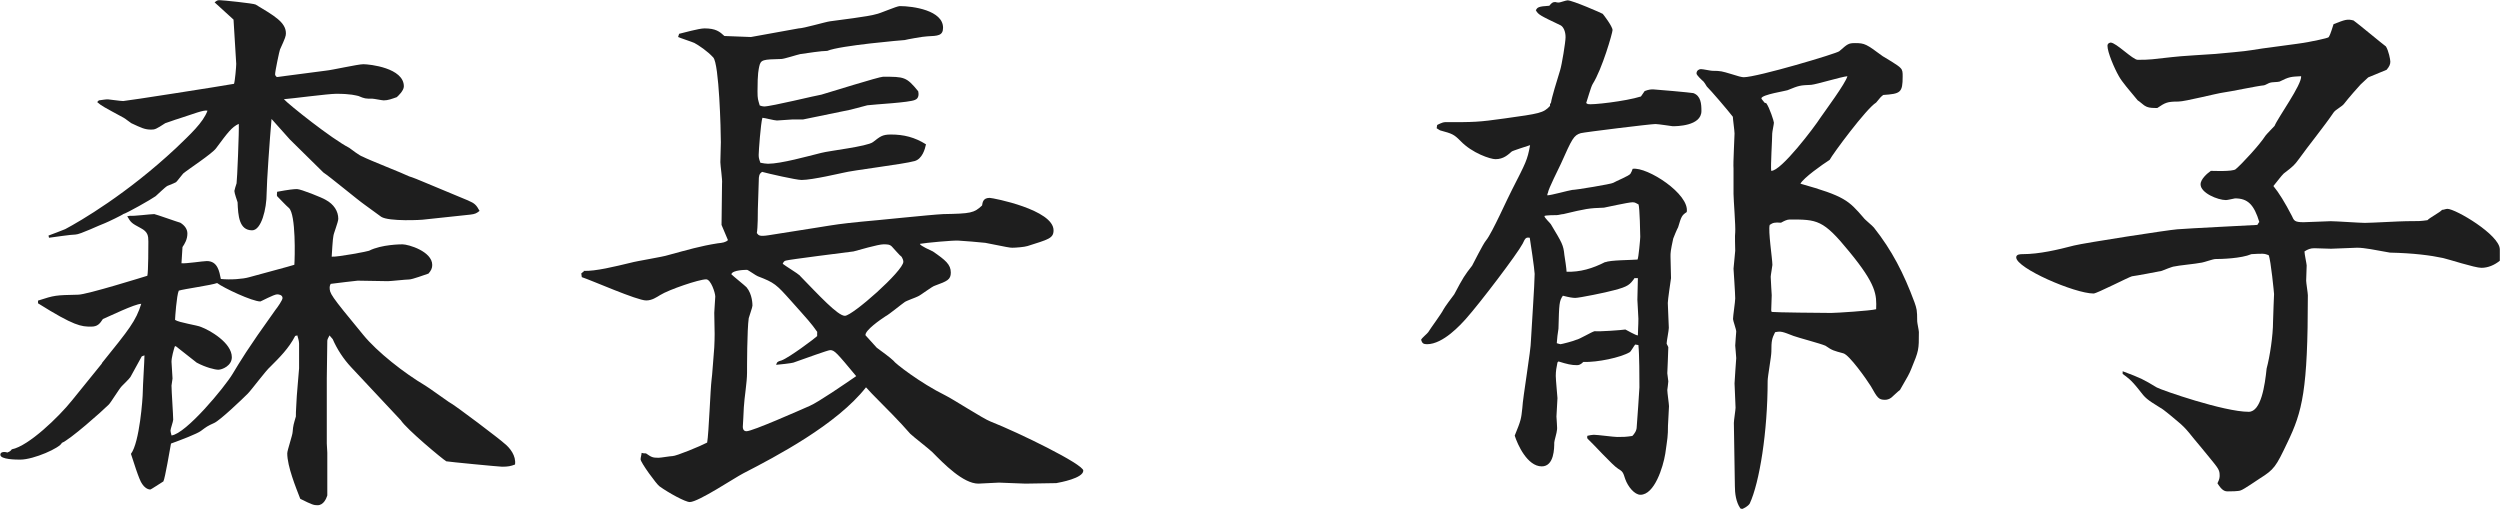
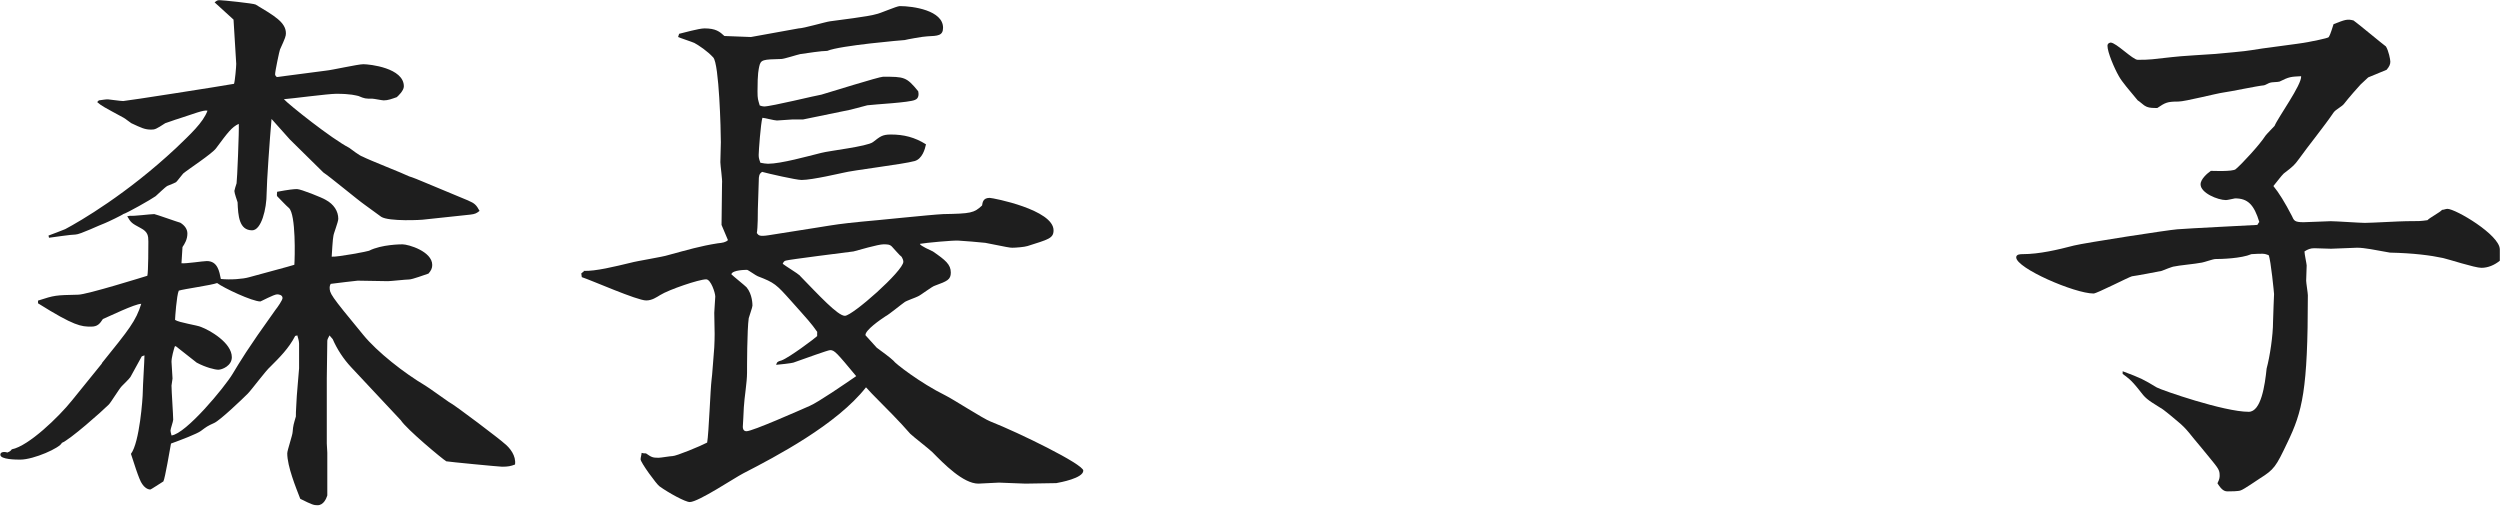
<svg xmlns="http://www.w3.org/2000/svg" id="_レイヤー_2" viewBox="0 0 147.95 30.11">
  <defs>
    <style>.cls-1{fill:#1e1e1e;}</style>
  </defs>
  <g id="_レイヤー_1-2">
    <path class="cls-1" d="M6.02,21.5c1.63-2.02,2.02-2.5,2.34-3.52-.38,0-1.95.77-2.27.9-.19.29-.32.45-.7.45-.58,0-.99-.03-3.14-1.38v-.16c.99-.32,1.02-.32,2.37-.35.51,0,3.9-1.06,4.1-1.12.06-.22.06-1.82.06-2.02,0-.35-.03-.58-.45-.8-.54-.29-.58-.32-.8-.7l.16-.03c.22.03,1.22-.1,1.44-.1.06,0,1.5.51,1.54.51.26.16.42.38.42.64,0,.35-.16.61-.29.8l-.06.96c.26.03,1.28-.13,1.5-.13.64,0,.74.61.83,1.06.58.06,1.31,0,1.66-.1.45-.13,2.5-.67,2.69-.74.03-.38.1-2.98-.32-3.36-.19-.16-.48-.48-.7-.7-.03-.06,0-.16,0-.26.7-.13.99-.16,1.18-.16.22,0,1.5.51,1.7.64.48.26.74.67.74,1.12,0,.19-.29.9-.29,1.02-.03.06-.1,1.15-.1,1.22.35.03,2.18-.32,2.21-.35.74-.38,1.92-.38,1.98-.38.35,0,1.76.42,1.76,1.22,0,.19-.06.32-.22.51-.19.06-.96.35-1.15.35s-1.09.1-1.25.1c-.22,0-1.66-.03-1.79-.03-.32.03-1.12.13-1.6.19-.03.06-.06.13-.06.19,0,.38,0,.42,1.98,2.82.83,1.02,2.43,2.27,3.68,3.01.22.13,1.18.83,1.38.96.38.19,3.14,2.3,3.26,2.43.38.29.74.77.67,1.28-.26.1-.42.13-.77.13-.16,0-3.17-.29-3.3-.32-.22-.13-2.34-1.89-2.69-2.43-.06-.06-.35-.38-2.94-3.14-.45-.48-.83-1.06-1.09-1.66l-.19-.22c-.06.13-.13.22-.13.32,0,.35-.03,1.89-.03,2.21v3.87c0,.1.03.48.03.54v2.53c-.06.19-.22.58-.58.58-.22,0-.32-.03-1.02-.38-.26-.67-.77-1.92-.77-2.69,0-.19.32-1.09.32-1.28.03-.38.06-.45.19-.9,0-.03,0-.42.03-.77,0-.32.16-1.98.16-2.08v-1.47c0-.19-.1-.42-.1-.48l-.13.03c-.38.74-.93,1.28-1.47,1.82-.26.22-1.12,1.38-1.34,1.6-.35.35-1.63,1.57-1.98,1.73-.42.19-.45.22-.8.48-.22.16-1.12.51-1.76.74-.06.32-.35,2.05-.45,2.24-.16.1-.74.48-.77.48-.19,0-.38-.16-.48-.32-.19-.22-.58-1.54-.67-1.79.51-.67.7-3.3.7-3.65s.1-1.86.1-2.18l-.16.06c-.1.19-.58,1.06-.67,1.22-.06.1-.45.48-.51.54-.16.16-.64.96-.77,1.09-.42.42-2.3,2.08-2.78,2.27-.1.29-1.66.99-2.46.99-.22,0-1.18,0-1.18-.29,0-.22.35-.16.42-.13.13-.06.16-.06.26-.19.99-.19,2.78-1.92,3.55-2.88l1.79-2.21ZM27.71,11.87c.38.16.48.26.67.61-.16.13-.26.19-.54.22l-2.72.29c-.13.03-2.11.13-2.56-.16-.1-.06-.64-.48-.96-.7-.42-.29-2.11-1.7-2.46-1.92l-1.98-1.95-1.09-1.22c-.1,1.09-.29,3.81-.29,4.38,0,.96-.32,2.21-.86,2.21-.77,0-.83-.86-.86-1.66-.03-.1-.19-.54-.19-.67,0-.03.1-.38.13-.45.03-.1.16-3.2.13-3.52-.42.19-.67.54-1.34,1.44-.22.32-1.7,1.28-1.95,1.5-.06.06-.35.45-.42.51-.1.06-.13.06-.51.22-.13.06-.61.54-.7.61-.26.19-1.73,1.02-1.92,1.06,0,.03-.93.48-1.09.54-.29.1-1.47.67-1.73.67s-1.34.16-1.57.19l-.03-.13c.16-.06.86-.32.99-.38.9-.48,3.65-2.08,6.56-4.8.83-.8,1.6-1.5,1.86-2.21-.22-.06-.83.19-1.73.48-.13.03-.74.26-.77.26-.54.35-.61.38-.83.38-.38,0-.58-.1-1.18-.38-.06-.03-.38-.29-.45-.32-1.18-.64-1.31-.7-1.57-.93l.1-.1c.26-.03.35-.06.54-.06.06,0,.74.1.9.1s5.92-.9,6.56-1.02c.06-.19.13-1.02.13-1.18,0-.03-.16-2.53-.16-2.62l-1.12-1.02c.13-.1.16-.13.29-.13.19,0,2.02.19,2.14.26,1.12.67,1.79,1.06,1.79,1.7,0,.16-.03.26-.35.96-.03.06-.29,1.28-.29,1.47,0,.06.06.13.1.16l2.91-.38c.35-.03,1.89-.38,2.21-.38.38,0,2.4.22,2.4,1.31,0,.26-.35.58-.42.64-.29.1-.51.19-.77.19-.1,0-.58-.1-.67-.1-.42,0-.45,0-.83-.16-.16-.03-.42-.13-1.31-.13-.48,0-2.66.29-3.1.32.29.32,2.82,2.34,3.87,2.88.13.1.64.48.77.51.42.22,2.4.99,2.78,1.18.13.03.7.26.83.32l2.69,1.12ZM10.4,20.48l-.06.03c-.06.19-.19.64-.19.9,0,.03.06.96.06.99,0,.06-.06.35-.06.42,0,.32.1,1.73.1,2.02,0,.1-.16.54-.16.64q0,.06.06.29c.86-.1,3.14-2.85,3.62-3.65.45-.74.83-1.41,2.53-3.78.13-.16.42-.58.42-.7,0-.19-.22-.22-.32-.22-.19,0-.96.42-.99.42-.48,0-2.18-.8-2.56-1.09-.35.13-1.95.35-2.27.45-.13.29-.22,1.63-.22,1.73.22.16,1.34.32,1.54.42.51.19,1.82.93,1.82,1.79,0,.51-.58.74-.8.74-.19,0-.74-.13-1.28-.42l-1.22-.96Z" />
    <path class="cls-1" d="M34.54,16.03c.7.03,1.86-.26,2.78-.48.35-.1,1.92-.35,2.21-.45,1.18-.32,1.92-.54,2.94-.7.29-.03.48-.06.61-.19l-.38-.9.03-2.46c.03-.19-.1-1.06-.1-1.25,0-.1.03-1.09.03-1.18,0-.7-.1-4.64-.45-5.02-.35-.38-.83-.7-1.12-.86-.13-.06-.83-.29-.96-.35l.06-.19c.26-.06,1.18-.32,1.5-.32.67,0,.9.19,1.18.45l1.57.06,2.82-.51c.29,0,1.57-.38,1.86-.42.42-.06,2.34-.29,2.72-.42.22-.03,1.22-.48,1.41-.48.8,0,2.56.26,2.56,1.28,0,.48-.32.48-.93.51-.22,0-1.25.19-1.34.22-.06,0-3.84.32-4.58.64-.35,0-1.18.13-1.6.19-.16.03-.96.29-1.12.29-1.09.03-1.22.03-1.31.45-.03.19-.1.32-.1,1.47,0,.45.03.48.13.83.06.03.19.06.26.06.42,0,3.14-.67,3.39-.7.45-.13,3.42-1.06,3.65-1.06,1.25,0,1.38,0,2.08.86.03.13.06.42-.19.51-.32.16-2.37.26-2.82.32l-.99.26-2.82.58h-.64c-.13,0-.77.06-.9.06-.16,0-.74-.16-.86-.16-.1.32-.22,1.98-.22,2.18,0,.13,0,.22.1.48.13.03.35.06.45.06.77,0,2.37-.45,3.14-.64.48-.13,2.72-.38,3.07-.64.42-.32.54-.45,1.06-.45.77,0,1.41.16,2.08.58-.06.29-.22.86-.67.99-.67.19-3.65.54-4.26.7-.03,0-1.79.42-2.43.42-.32,0-1.98-.38-2.34-.48-.13.1-.16.13-.19.35,0,.32-.06,1.57-.06,1.86,0,.22,0,1.09-.06,1.41.1.13.13.22.7.13l2.85-.45c1.18-.19,1.34-.22,2.62-.35.77-.06,4.16-.42,4.86-.45,1.63-.03,1.82-.06,2.3-.51.03-.19.06-.45.45-.45.19,0,3.78.7,3.78,1.92,0,.48-.32.54-1.54.93-.19.06-.7.1-.9.1-.16,0-.29-.03-1.6-.29-.22-.03-1.47-.13-1.57-.13-.29-.03-1.98.13-2.3.19.03.13.64.38.77.45.74.51,1.06.77,1.06,1.25,0,.42-.22.51-.93.77-.16.03-.86.58-1.02.64-.1.06-.7.26-.8.35-.19.13-.93.74-1.12.83-.29.19-1.22.83-1.18,1.12l.67.74c.22.16.8.58.99.77.06.13,1.57,1.31,3.07,2.05.45.22,2.24,1.38,2.66,1.54,1.7.67,5.5,2.53,5.5,2.91,0,.45-1.38.7-1.6.74-.29,0-1.66.03-1.82.03-.26,0-1.34-.06-1.57-.06-.19,0-1.06.06-1.22.06-.9,0-2.05-1.18-2.72-1.86-.19-.19-1.15-.93-1.31-1.09-.67-.77-1.38-1.47-2.11-2.21-.13-.13-.16-.16-.51-.54-1.73,2.21-5.34,4.1-7.26,5.09-.51.26-2.66,1.7-3.17,1.7-.26,0-1.25-.54-1.79-.93-.16-.1-1.12-1.41-1.12-1.6,0-.1.06-.29.06-.38.1.03.16.03.26.03.32.22.38.26.74.26.13,0,.7-.1.83-.1.22,0,1.63-.58,2.05-.8.1-.58.19-3.17.26-3.71.03-.13.13-1.6.16-1.92.03-.67.03-.77,0-2.05,0-.16.06-.83.06-.96,0-.22-.26-1.02-.54-1.02-.42,0-2.21.61-2.72.93-.22.13-.48.32-.83.32-.54,0-3.2-1.18-3.81-1.38q-.03-.16-.03-.22l.16-.13ZM48.37,19.65c-.38-.54-.51-.67-1.57-1.86-.86-.96-.96-1.06-1.95-1.44-.1-.03-.58-.38-.64-.38s-.86,0-.93.26c.13.13.77.64.9.77.35.42.35,1.02.35,1.09,0,.1-.19.61-.22.74-.1.7-.1,2.91-.1,3.23,0,.58-.16,1.47-.19,2.05,0,.16-.06,1.09-.06,1.15,0,.1.03.26.22.26.35,0,3.1-1.22,3.74-1.5.51-.22,2.05-1.28,2.75-1.76-1.15-1.38-1.28-1.54-1.54-1.54-.13,0-1.44.48-2.18.74-.06.03-.93.13-1.02.13.06-.16.06-.19.32-.26.45-.16,2.02-1.34,2.11-1.44v-.22ZM47.34,16.32c1.12,1.15,2.24,2.37,2.66,2.37.45,0,3.46-2.66,3.46-3.2,0-.1-.06-.22-.1-.29-.1-.06-.48-.51-.58-.61-.13-.13-.26-.13-.51-.13-.29,0-1.5.35-1.76.42-.48.06-3.81.48-4,.54-.1.03-.13.06-.19.19.16.13.9.58,1.02.7Z" />
-     <path class="cls-1" d="M85.01,7.42c.1-.06.38-.19.48-.19,1.79,0,1.98,0,3.55-.22,2.08-.29,2.3-.32,2.69-.74v-.1l.06-.1c.03-.26.35-1.31.54-1.92.1-.32.32-1.66.32-1.95,0-.35-.13-.61-.29-.7-1.22-.58-1.34-.64-1.47-.9.1-.16.13-.22.8-.26.13-.16.19-.22.35-.22.1.03.13.03.22.03.06,0,.42-.13.51-.13.29,0,2.05.77,2.08.8.03.03.58.74.58.96,0,.16-.61,2.3-1.18,3.2-.1.16-.32.96-.38,1.12l.1.06c.22.06,2.21-.16,3.14-.45l.22-.32c.26-.1.38-.1.51-.1s2.24.19,2.37.22c.45.16.48.64.48,1.06,0,.9-1.5.9-1.7.9-.03,0-.86-.13-1.02-.13-.29,0-4.19.48-4.42.54-.42.13-.51.32-1.18,1.82-.13.29-.74,1.47-.77,1.73-.03.03-.03.1-.03.13.22,0,1.25-.29,1.47-.32.22,0,2.34-.35,2.43-.42.16-.1.96-.42,1.02-.54.06-.1.1-.19.13-.29.86-.13,3.39,1.5,3.2,2.56-.29.19-.32.26-.51.9-.06.1-.26.58-.29.67-.16.74-.16.83-.16,1.06s.03,1.15.03,1.28c-.03.22-.19,1.28-.19,1.47,0,.26.06,1.25.06,1.47,0,.16-.13.8-.13.93,0,.03.1.19.1.22,0,.26-.06,1.44-.06,1.54,0,.06.06.42.06.48,0,.1-.06.48-.06.51,0,.16.1.83.1.96,0,.19-.06.99-.06,1.15,0,.64-.03.74-.16,1.66-.13.8-.64,2.43-1.47,2.43-.35,0-.74-.48-.9-.93-.13-.42-.16-.45-.42-.61-.32-.19-1.5-1.5-1.79-1.76-.03-.03-.06-.06-.03-.19.1-.03.32-.06.38-.06.22,0,1.18.13,1.38.13.35,0,.51,0,.9-.06.13-.13.26-.32.26-.54.03-.38.16-2.21.16-2.34,0-.54,0-1.92-.06-2.5l-.19-.03c-.06.06-.26.42-.32.45-.54.32-1.92.61-2.75.58-.16.16-.26.19-.38.19-.32,0-.58-.06-1.09-.22l-.06.06c-.06.29-.1.51-.1.8,0,.22.1,1.25.1,1.31,0,.03-.06,1.06-.06,1.09,0,.13.06.7.03.8,0,.13-.16.64-.16.74,0,.32,0,1.41-.74,1.41-.86,0-1.44-1.31-1.6-1.82.38-.93.38-.99.45-1.63.03-.64.51-3.42.51-4,.03-.61.22-3.39.22-3.94,0-.22-.26-1.98-.29-2.14-.22-.03-.26,0-.42.35-.32.61-2.53,3.52-3.36,4.45-.29.32-1.34,1.5-2.3,1.5-.22,0-.29-.06-.35-.26.03-.1.38-.38.42-.45.13-.22.8-1.12.9-1.34.06-.13.54-.77.64-.9.54-1.02.61-1.12,1.06-1.7.06-.1.64-1.28.83-1.5.35-.42,1.31-2.59,1.54-3.01.8-1.57.9-1.73,1.06-2.62-.1.03-1.09.35-1.09.38-.22.19-.48.45-.96.45-.29,0-1.38-.35-2.08-1.09-.38-.38-.48-.42-1.18-.61-.03,0-.16-.1-.22-.13l.03-.19ZM95.02,15.52c.19-.13,1.6-.13,1.89-.16.06-.1.16-1.22.16-1.34,0-.19-.03-1.7-.1-1.92-.13-.06-.19-.13-.35-.13-.26,0-1.66.32-1.7.32-.9.03-1.06.06-2.4.38-.1,0-.29.06-.38.06-.03,0-.74,0-.74.06,0,.1.35.42.38.48.67,1.12.74,1.22.8,1.82.03.16.13.86.13.99.8.03,1.54-.19,2.3-.58ZM96.72,16.48c-.26.35-.35.48-1.22.7-.45.13-2.05.45-2.27.45-.16,0-.35-.03-.74-.13-.22.32-.22.48-.26,1.95-.03.13-.1.74-.1.86.1.03.19.06.22.06.06,0,.8-.19.93-.26.19-.03.93-.48,1.09-.51.29.03,1.57-.06,1.82-.1.13.06.61.35.74.35,0-.29.03-.54.03-.99,0-.19-.06-.96-.06-1.12,0-.19.03-1.09.03-1.28h-.22ZM102.99,30.08c-.26-.38-.32-.9-.32-1.31l-.06-3.74c0-.16.1-.77.1-.9,0-.22-.06-1.25-.06-1.44,0-.13.1-1.47.1-1.5,0-.13-.06-.64-.06-.74,0-.16.06-.74.06-.83,0-.13-.19-.64-.19-.74,0-.19.13-1.02.13-1.22,0-.29-.1-1.73-.1-1.76,0-.06.1-.99.1-1.06,0-.16-.03-.93,0-1.09.03-.35-.1-1.95-.1-2.27v-1.5c-.03-.35.06-1.79.06-2.08,0-.16-.1-.86-.1-.99-.29-.38-1.31-1.57-1.54-1.79-.03-.06-.19-.32-.26-.35-.03-.03-.35-.32-.35-.42,0-.19.16-.26.26-.26.13,0,.58.1.67.1.51,0,.58.03,1.12.19q.58.19.74.19c.8,0,5.54-1.41,5.66-1.54.48-.42.54-.48.93-.48.58,0,.67.06,1.63.77.16.1.93.54,1.06.7.13.13.13.26.13.51,0,.96-.13,1.02-1.15,1.09-.13.1-.19.16-.42.45-.58.35-2.59,3.07-2.75,3.39-.45.29-1.54,1.06-1.73,1.41,2.62.74,2.85.99,3.74,2.02.06.1.54.48.61.58,1.06,1.34,1.76,2.69,2.4,4.42.13.38.16.45.16,1.12,0,.1.1.54.1.64,0,1.06,0,1.09-.45,2.18-.13.32-.19.42-.67,1.25-.1.06-.42.38-.51.45-.13.1-.26.13-.38.13-.38,0-.45-.13-.83-.8-.26-.42-1.28-1.86-1.63-1.95-.58-.16-.64-.16-1.06-.45-.29-.13-1.63-.48-1.89-.58-.67-.26-.74-.29-1.09-.22-.19.38-.22.51-.22,1.15,0,.29-.22,1.47-.22,1.73,0,3.01-.48,6.01-1.06,7.26-.1.16-.35.29-.45.32l-.1-.03ZM104.53,6.11c.19.26.45,1.06.45,1.15s-.1.54-.1.64c0,.35-.1,1.92-.06,2.21.58.03,2.56-2.59,2.91-3.14.26-.38,1.5-2.05,1.6-2.46-.35.03-1.82.48-2.14.51-.67.03-.7.03-1.41.32-.03.03-1.54.26-1.54.48,0,.03.03.06.19.26l.1.03ZM104.85,18.46c.19.03,3.01.06,3.52.06.29,0,2.34-.13,2.66-.22.03-.86.03-1.44-1.6-3.42-1.54-1.89-1.89-1.89-3.52-1.89-.16,0-.35.1-.51.19-.38-.03-.48,0-.67.13-.1.35.16,2.02.16,2.37,0,.06-.1.61-.1.7,0,.19.06,1.02.06,1.09,0,.03-.03.8-.03.9l.03.1Z" />
    <path class="cls-1" d="M133.71,13.15c-.32-1.06-.7-1.41-1.44-1.41-.16.03-.45.1-.54.1-.48,0-1.5-.42-1.5-.93,0-.32.42-.67.61-.8.03,0,1.31.06,1.47-.1.38-.32,1.44-1.47,1.76-1.98.1-.13.45-.48.54-.58.19-.48,1.63-2.46,1.57-2.94-.61.03-.7.03-1.28.32-.1.03-.48.03-.54.06-.06,0-.32.16-.38.16-.38.03-2.02.38-2.37.42-.45.06-2.3.54-2.69.54-.67,0-.77.06-1.25.38h-.13c-.29,0-.45-.03-.61-.13-.06-.03-.35-.29-.42-.32-.48-.58-.93-1.09-1.12-1.44-.26-.45-.67-1.41-.67-1.79,0-.16.16-.19.19-.19.32,0,1.31,1.02,1.6,1.02.74,0,.86-.03,2.02-.16.42-.06,2.21-.16,2.59-.19.32-.03,1.82-.16,2.11-.22.51-.1,2.88-.38,3.36-.48.16-.03,1.15-.22,1.22-.29.06-.1.1-.16.29-.77.67-.26.8-.32,1.18-.22.16.1,1.7,1.38,1.92,1.54.16.26.26.77.26.9,0,.16-.06.29-.22.48l-1.09.45-.45.42c-.1.1-.74.83-.96,1.12-.13.19-.51.35-.64.54-.54.8-1.5,1.98-2.05,2.75-.26.35-.32.42-.9.86-.16.16-.35.42-.61.74q.48.58,1.09,1.76c.13.29.16.38.7.38.26,0,1.38-.06,1.6-.06.32,0,1.73.1,2.02.1.38,0,2.11-.1,2.46-.1.74,0,.83,0,1.25-.06.1-.13.77-.48.86-.61.1,0,.22-.06.32-.06.48,0,3.1,1.54,3.1,2.4v.67c-.32.26-.7.42-1.09.42s-1.95-.51-2.27-.58c-.74-.16-1.76-.29-3.14-.32-.9-.16-1.5-.29-1.95-.29-.03,0-1.47.06-1.54.06-.03,0-.93-.03-.99-.03-.22,0-.38.06-.58.19,0,.16.13.74.13.83,0,.16-.03.83-.03.9,0,.13.1.74.1.86,0,5.63-.32,6.88-1.22,8.74-.67,1.41-.77,1.57-1.63,2.11-.16.1-.93.64-1.12.7-.13.06-.61.06-.77.06-.19,0-.35-.06-.61-.48.13-.26.13-.35.13-.48,0-.38-.13-.45-1.06-1.6-.74-.86-.83-1.09-1.41-1.57-.16-.13-.86-.74-1.06-.83-.77-.48-.86-.54-1.25-1.06-.48-.61-.7-.74-.96-.93v-.16c1.12.42,1.22.48,2.02.96.29.16,3.97,1.44,5.44,1.44.74,0,.96-1.6,1.06-2.56.19-.7.38-1.95.38-2.78,0-.26.06-1.6.06-1.63s-.19-2.02-.32-2.3c-.26-.1-.32-.1-1.02-.06-.61.26-1.79.29-2.14.29-.13,0-.74.22-.86.22-.26.06-1.34.16-1.57.22-.1,0-.64.22-.74.26-.29.06-1.5.29-1.76.32-.22.06-2.08,1.02-2.27,1.02-1.12,0-4.58-1.5-4.58-2.14,0-.19.26-.19.38-.19.99,0,2.08-.26,3.04-.51.64-.16,5.63-.93,6.11-.96.74-.06,4.06-.22,4.74-.26l.1-.16Z" />
  </g>
</svg>